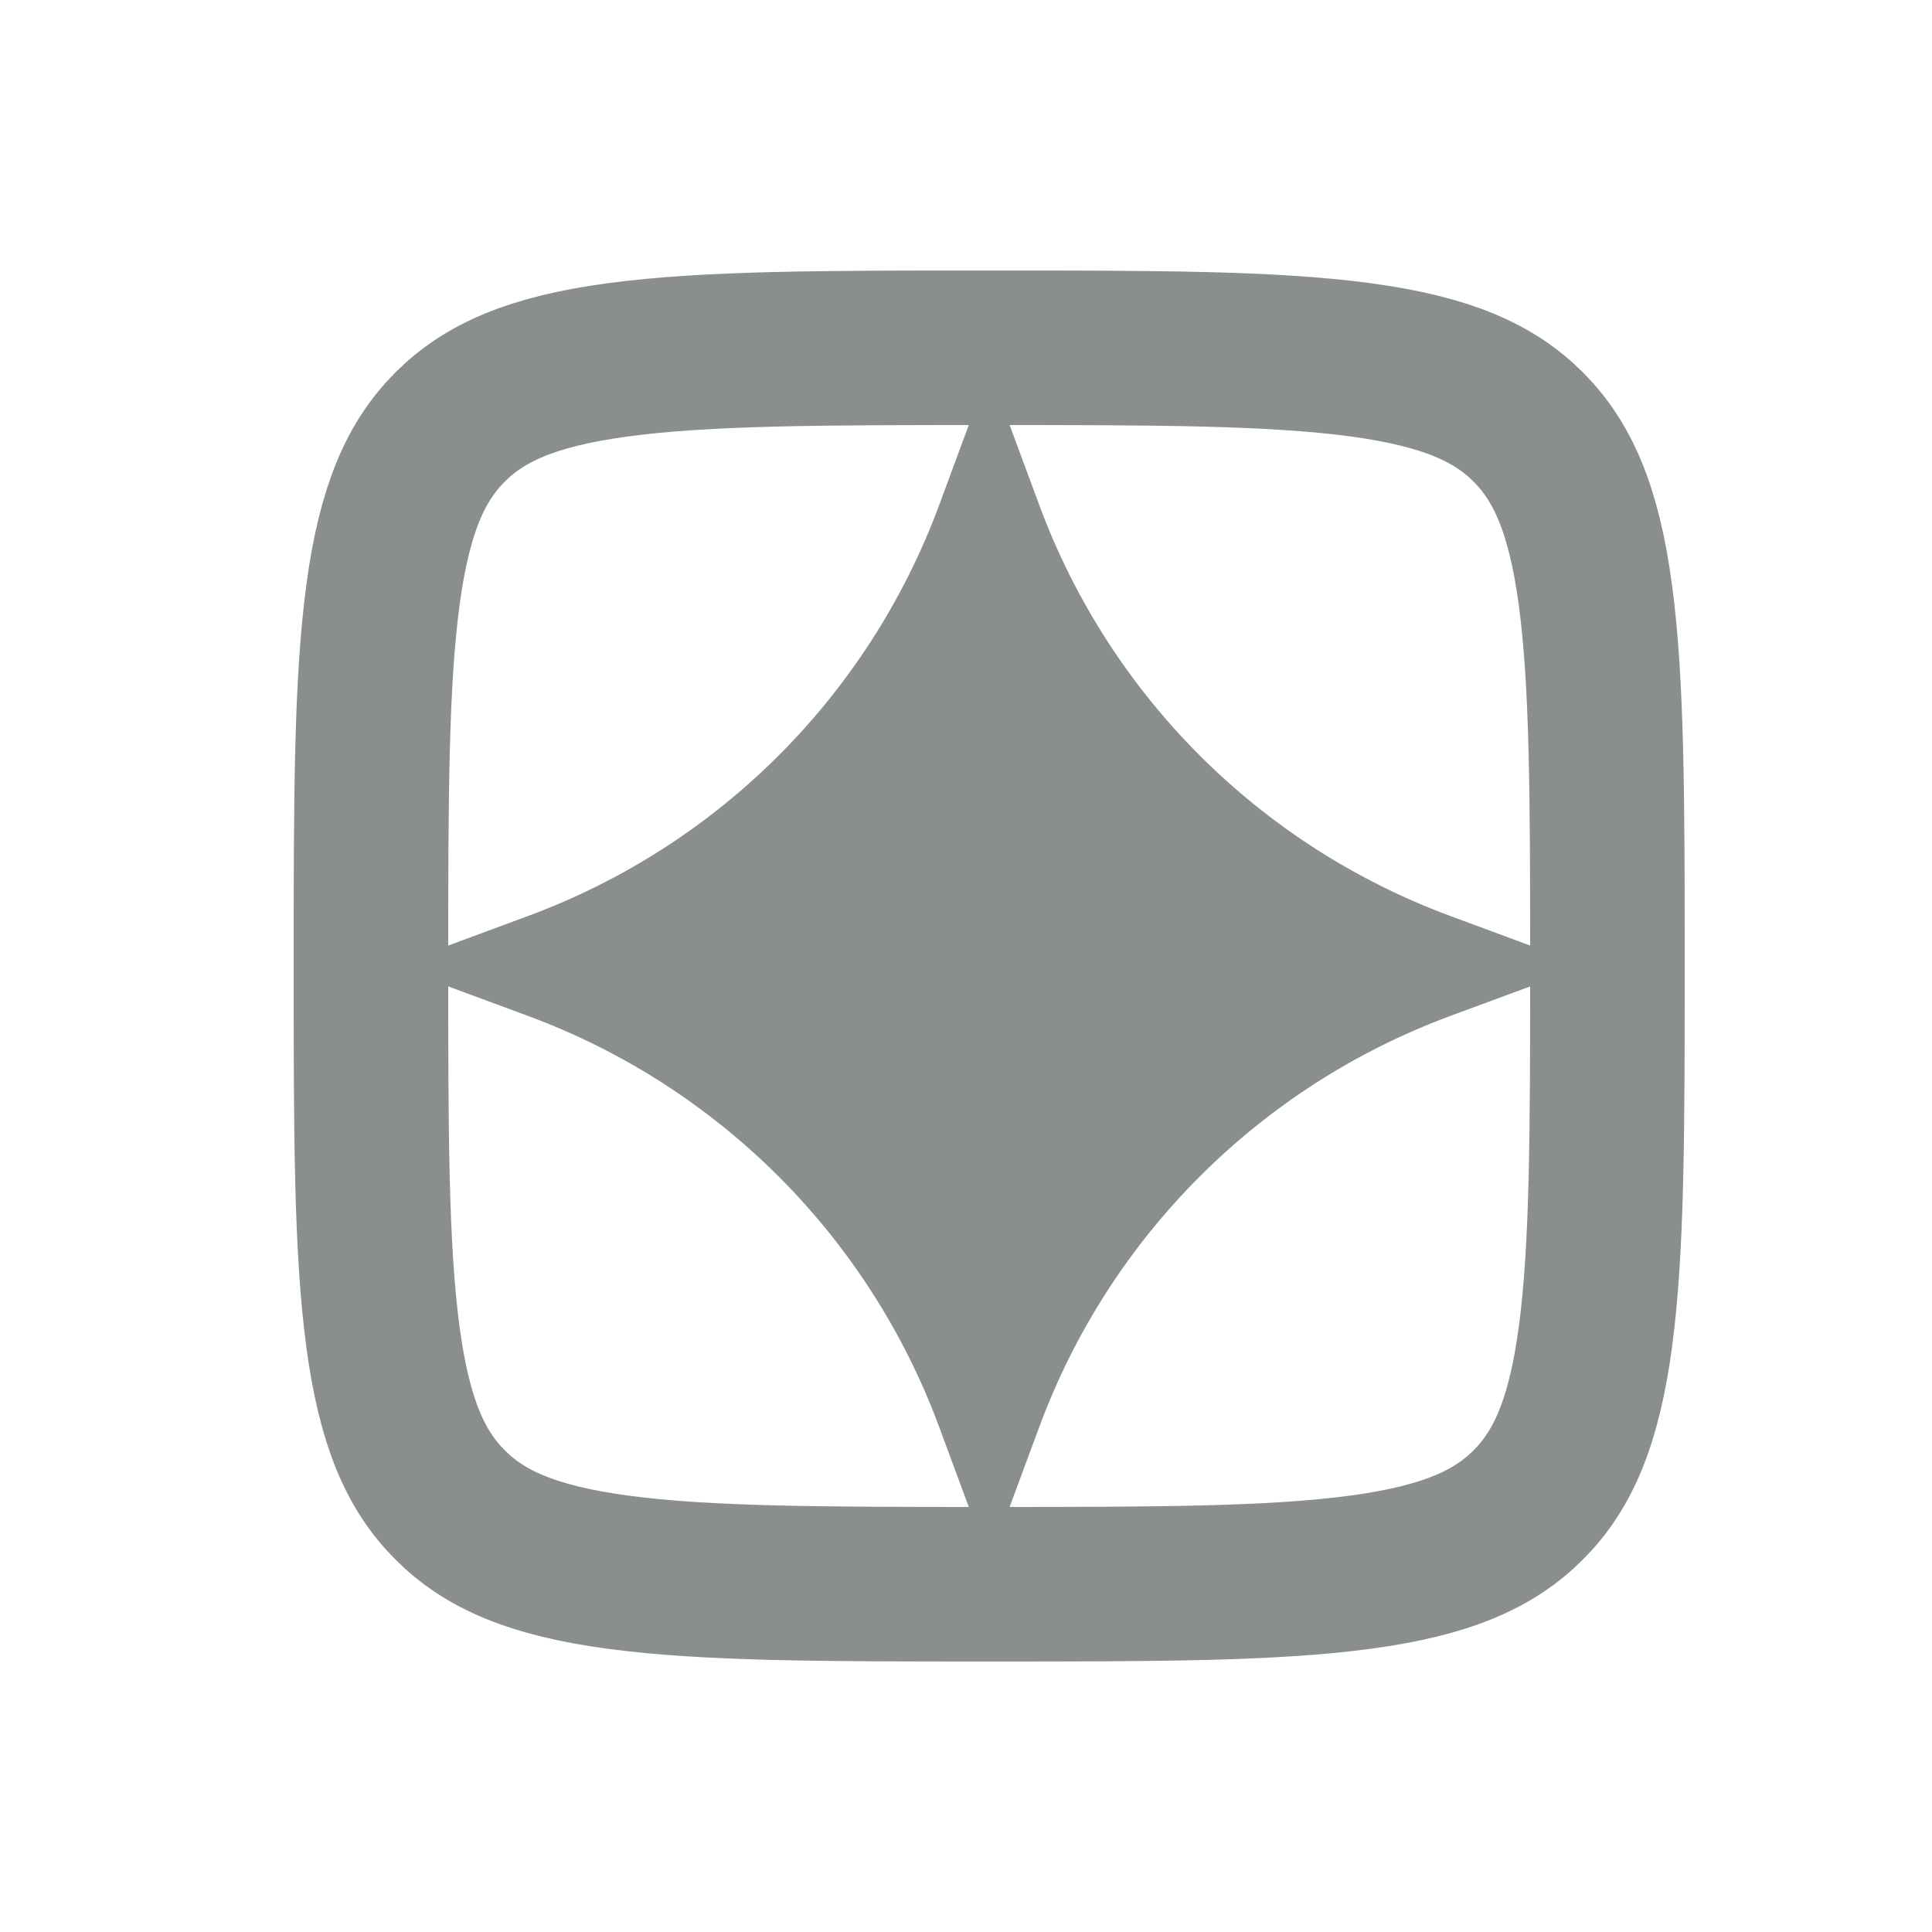
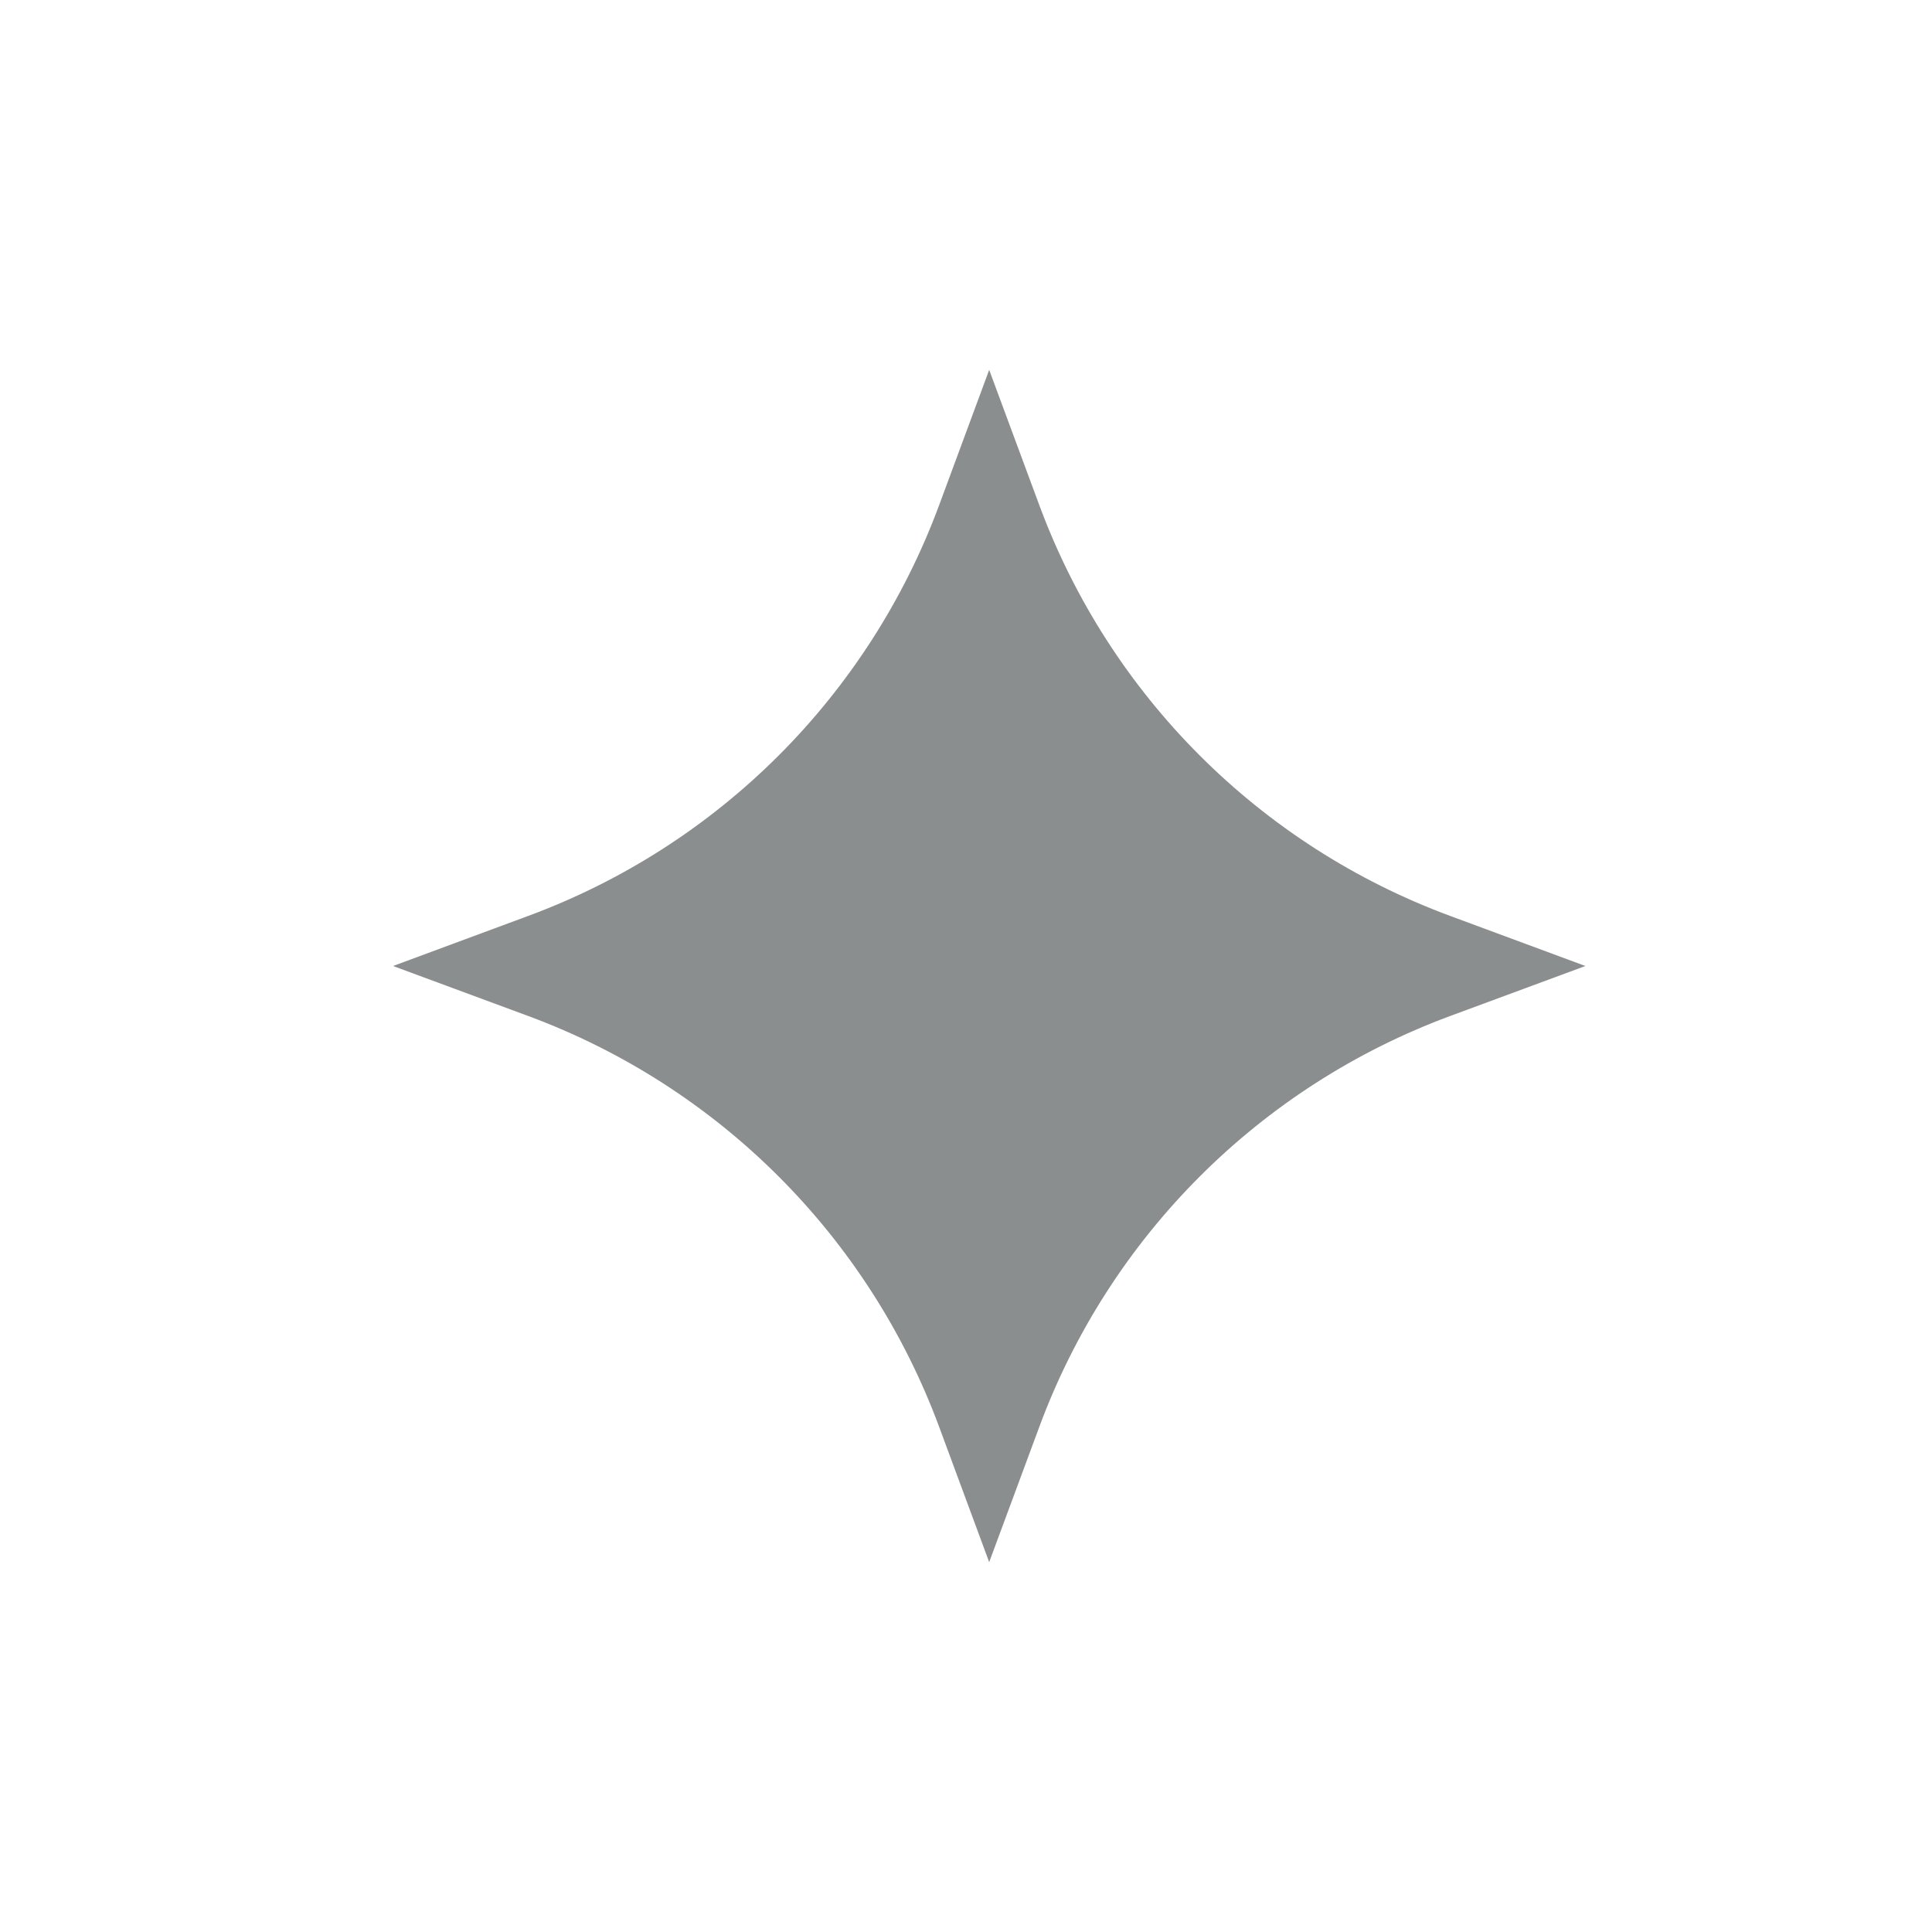
<svg xmlns="http://www.w3.org/2000/svg" width="25" height="25" viewBox="0 0 25 25" fill="none">
-   <path d="M19.775 19.474L19.774 19.475C19.332 19.917 18.719 20.194 17.605 20.344C16.461 20.498 14.95 20.5 12.8 20.5C10.65 20.5 9.139 20.498 7.996 20.344C6.881 20.194 6.267 19.917 5.825 19.474L5.825 19.474C5.383 19.033 5.106 18.419 4.956 17.305C4.802 16.161 4.8 14.65 4.8 12.5C4.8 10.35 4.802 8.839 4.956 7.695C5.106 6.581 5.383 5.967 5.825 5.525C6.268 5.083 6.882 4.806 7.996 4.656C9.139 4.502 10.65 4.5 12.8 4.5C14.95 4.5 16.461 4.502 17.605 4.656C18.719 4.806 19.332 5.083 19.774 5.524C20.217 5.968 20.494 6.582 20.644 7.696C20.798 8.839 20.8 10.35 20.8 12.5C20.8 14.65 20.798 16.161 20.644 17.304C20.494 18.419 20.217 19.032 19.775 19.474Z" stroke="#8A8E8F" stroke-width="2" />
  <path d="M12.8 4.786L13.448 6.535C14.359 8.999 16.302 10.941 18.765 11.852L20.515 12.5L18.765 13.147C16.302 14.059 14.359 16.001 13.448 18.465L12.8 20.214L12.153 18.465C11.241 16.001 9.299 14.059 6.835 13.147L5.086 12.5L6.835 11.852C9.299 10.941 11.241 8.999 12.153 6.535L12.8 4.786Z" fill="#8A8E8F" />
</svg>